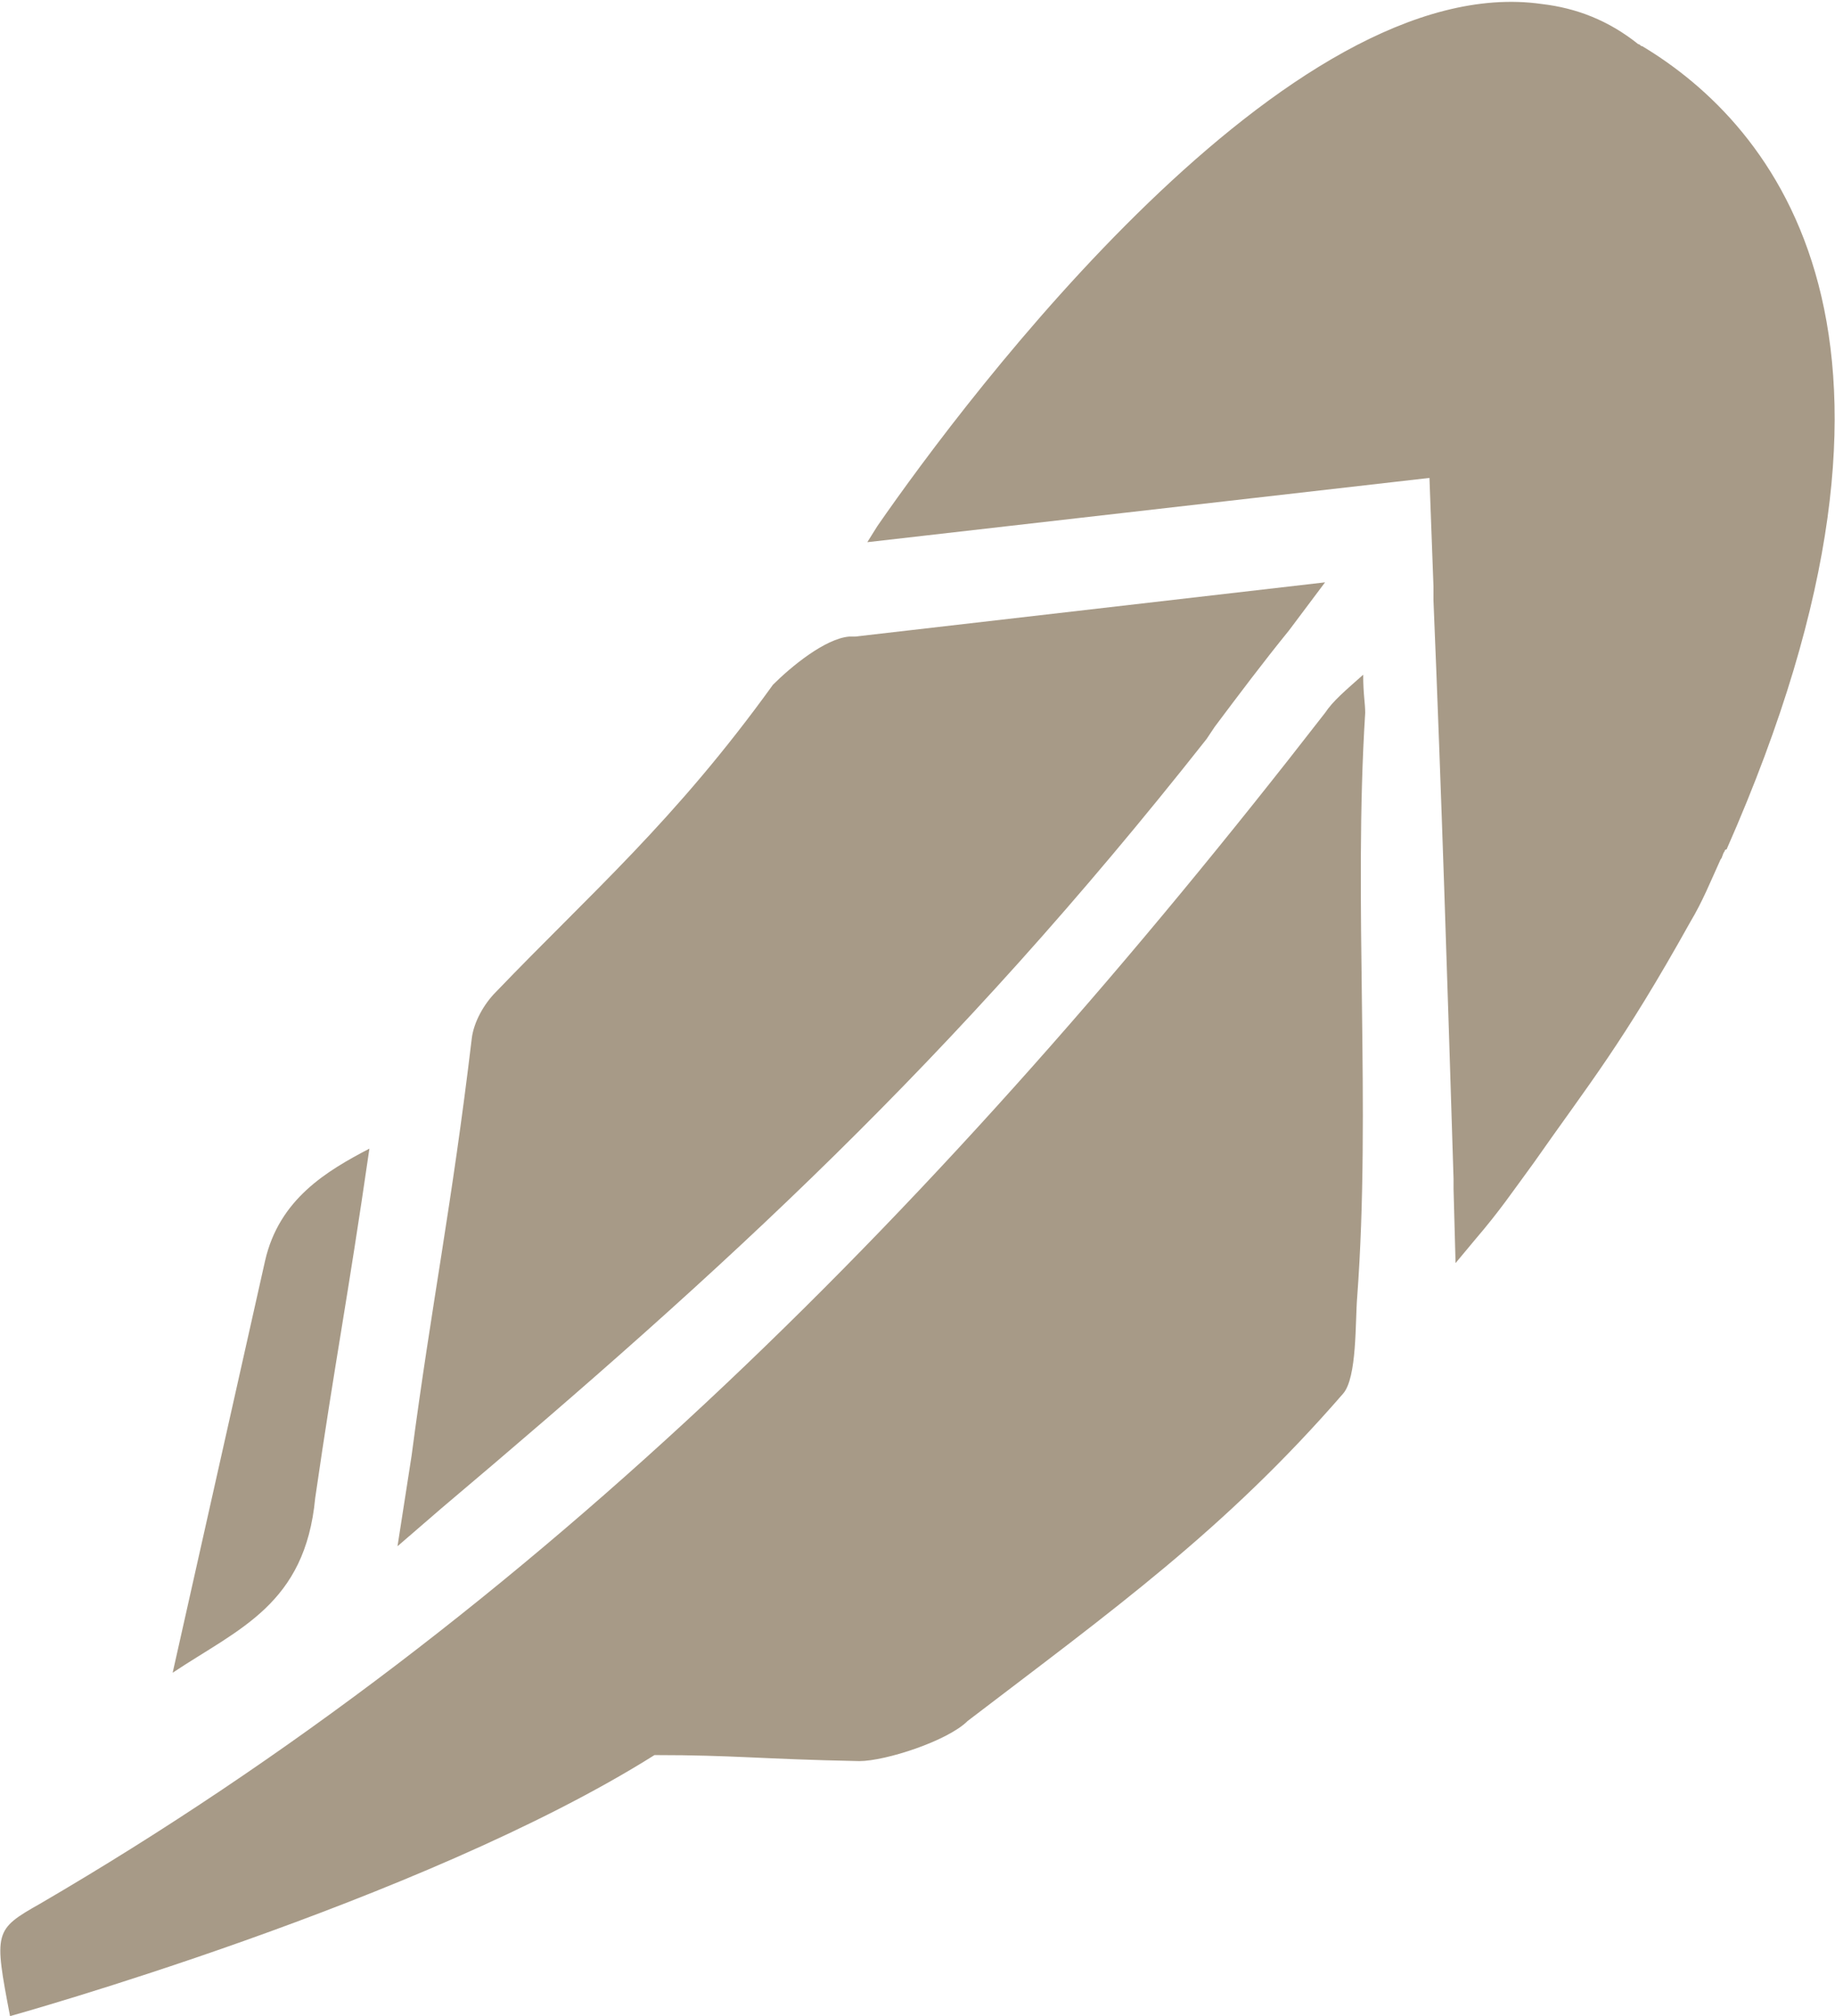
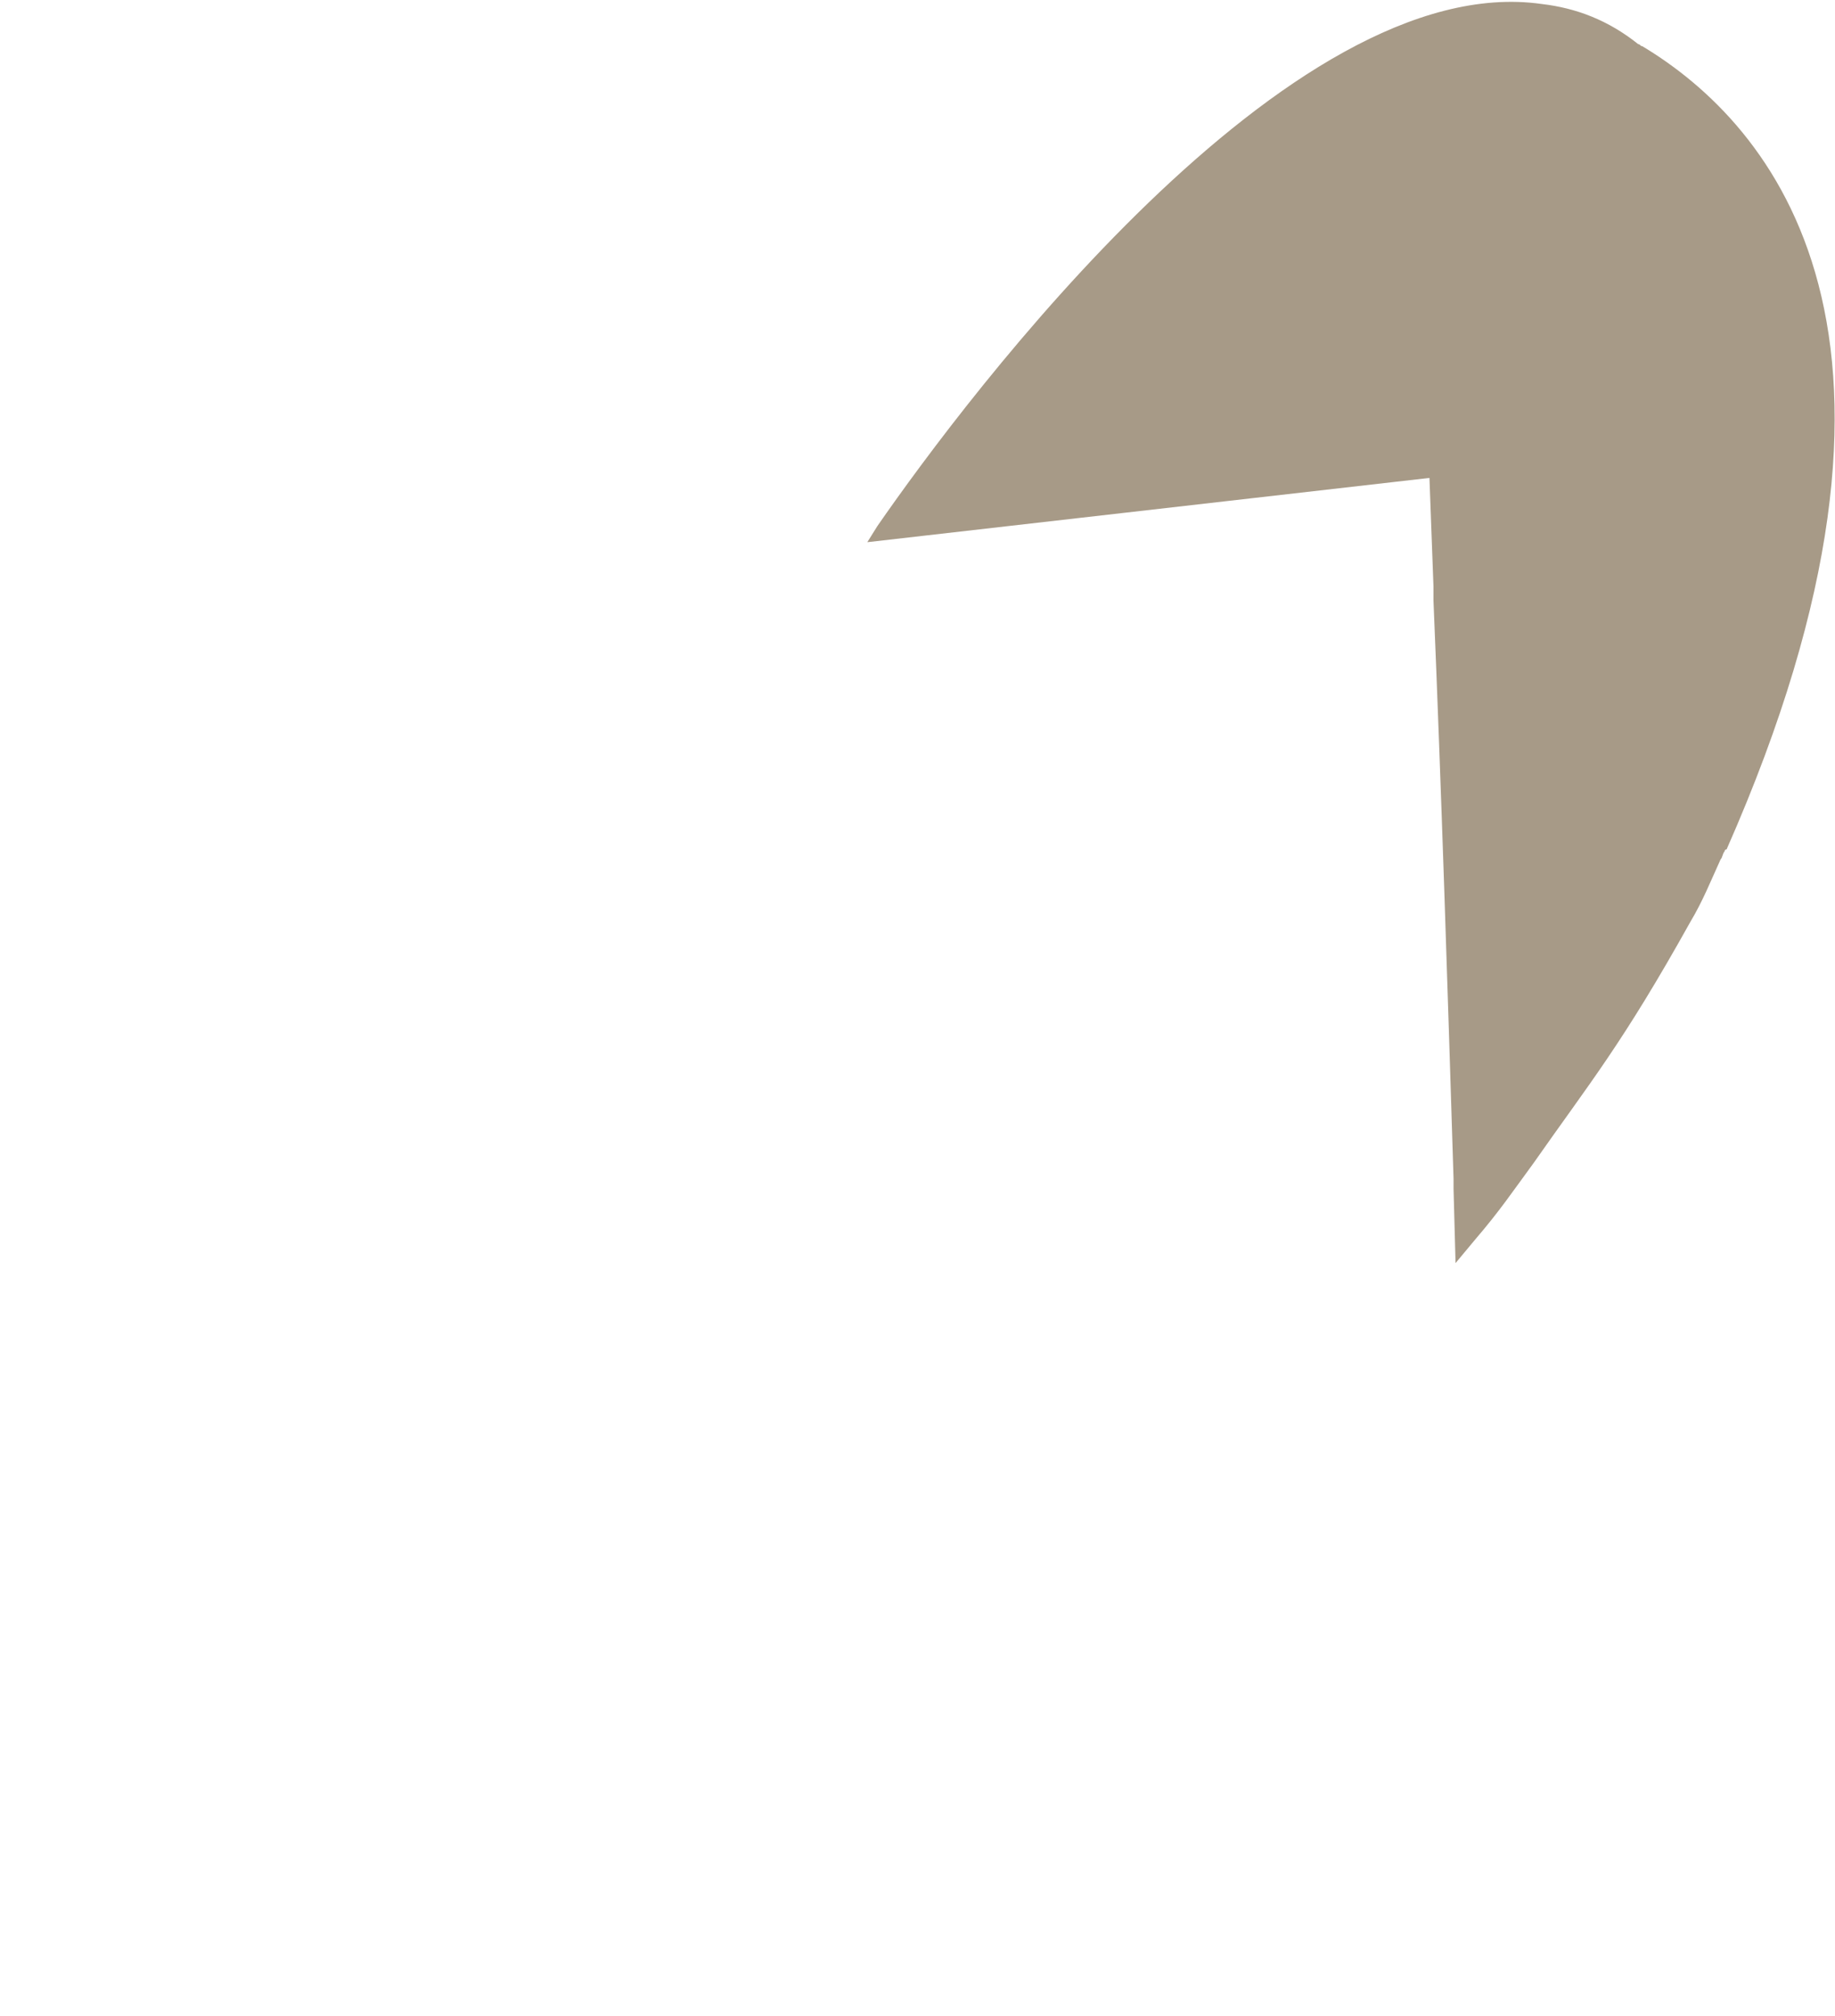
<svg xmlns="http://www.w3.org/2000/svg" version="1.1" id="Capa_1" x="0px" y="0px" viewBox="0 0 91.4 100.4" style="enable-background:new 0 0 91.4 100.4;" xml:space="preserve">
  <style type="text/css">
	.st0{fill:#A79A87;}
</style>
  <g>
    <g>
      <g>
-         <path class="st0" d="M66,35.5C47,60,26.7,80.4,2,94.8c-2.3,1.3-2.3,1.4-1.5,5.6c0,0,20.5-5.7,32.1-13c4,0,5.2,0.2,10.2,0.3     c1.3,0,4.4-1,5.4-2c7.2-5.5,12.8-9.5,18.7-16.3c0.7-0.8,0.6-3.6,0.7-4.8c0.7-9.4-0.2-19.7,0.4-29.1c0-0.5-0.1-0.9-0.1-1.9     C67,34.4,66.4,34.9,66,35.5z" />
-         <path class="st0" d="M22,75.1c14.1-11.9,25.4-22.2,38.1-38.3l0,0l0.4-0.6c1.2-1.6,2.4-3.2,3.7-4.8c0,0,0,0,0,0l1.8-2.4l-23.4,2.7     c-0.1,0-0.2,0-0.3,0c-1.2,0.1-2.9,1.5-3.8,2.4c-4.9,6.8-9.1,10.4-13.8,15.3c-0.6,0.6-1.1,1.5-1.2,2.3c-1,8.4-2,13.2-3,20.8l0,0     l-0.7,4.5L22,75.1L22,75.1z" />
-         <path class="st0" d="M15.7,74.6c1-6.9,1.6-9.8,2.7-17.4c-2.1,1.1-4.5,2.5-5.2,5.6L8.6,83.3C11.9,81.1,15.2,79.9,15.7,74.6z" />
        <path class="st0" d="M81.8,2.3c-0.1,0-0.1-0.1-0.2-0.1c-1.5-1.2-3.1-1.8-4.8-2c0,0,0,0,0,0l0,0c-12.6-1.8-28.6,19.5-33.1,26     L43.2,27l28-3.2l0.2,5.4c0,0.2,0,0.4,0,0.7c0.4,9.6,0.7,19.2,1,28.8c0,0.2,0,0.3,0,0.5l0,0l0.1,3.7l1-1.2l0,0     c1.2-1.4,1.8-2.3,2.9-3.8c2.8-4,4.4-5.9,7.8-12c0.6-1,1-2,1.5-3.1l0,0c0.1-0.1,0.1-0.3,0.2-0.4c0,0,0-0.1,0.1-0.1     C97.3,16.7,88.3,6.2,81.8,2.3z" />
      </g>
    </g>
  </g>
</svg>